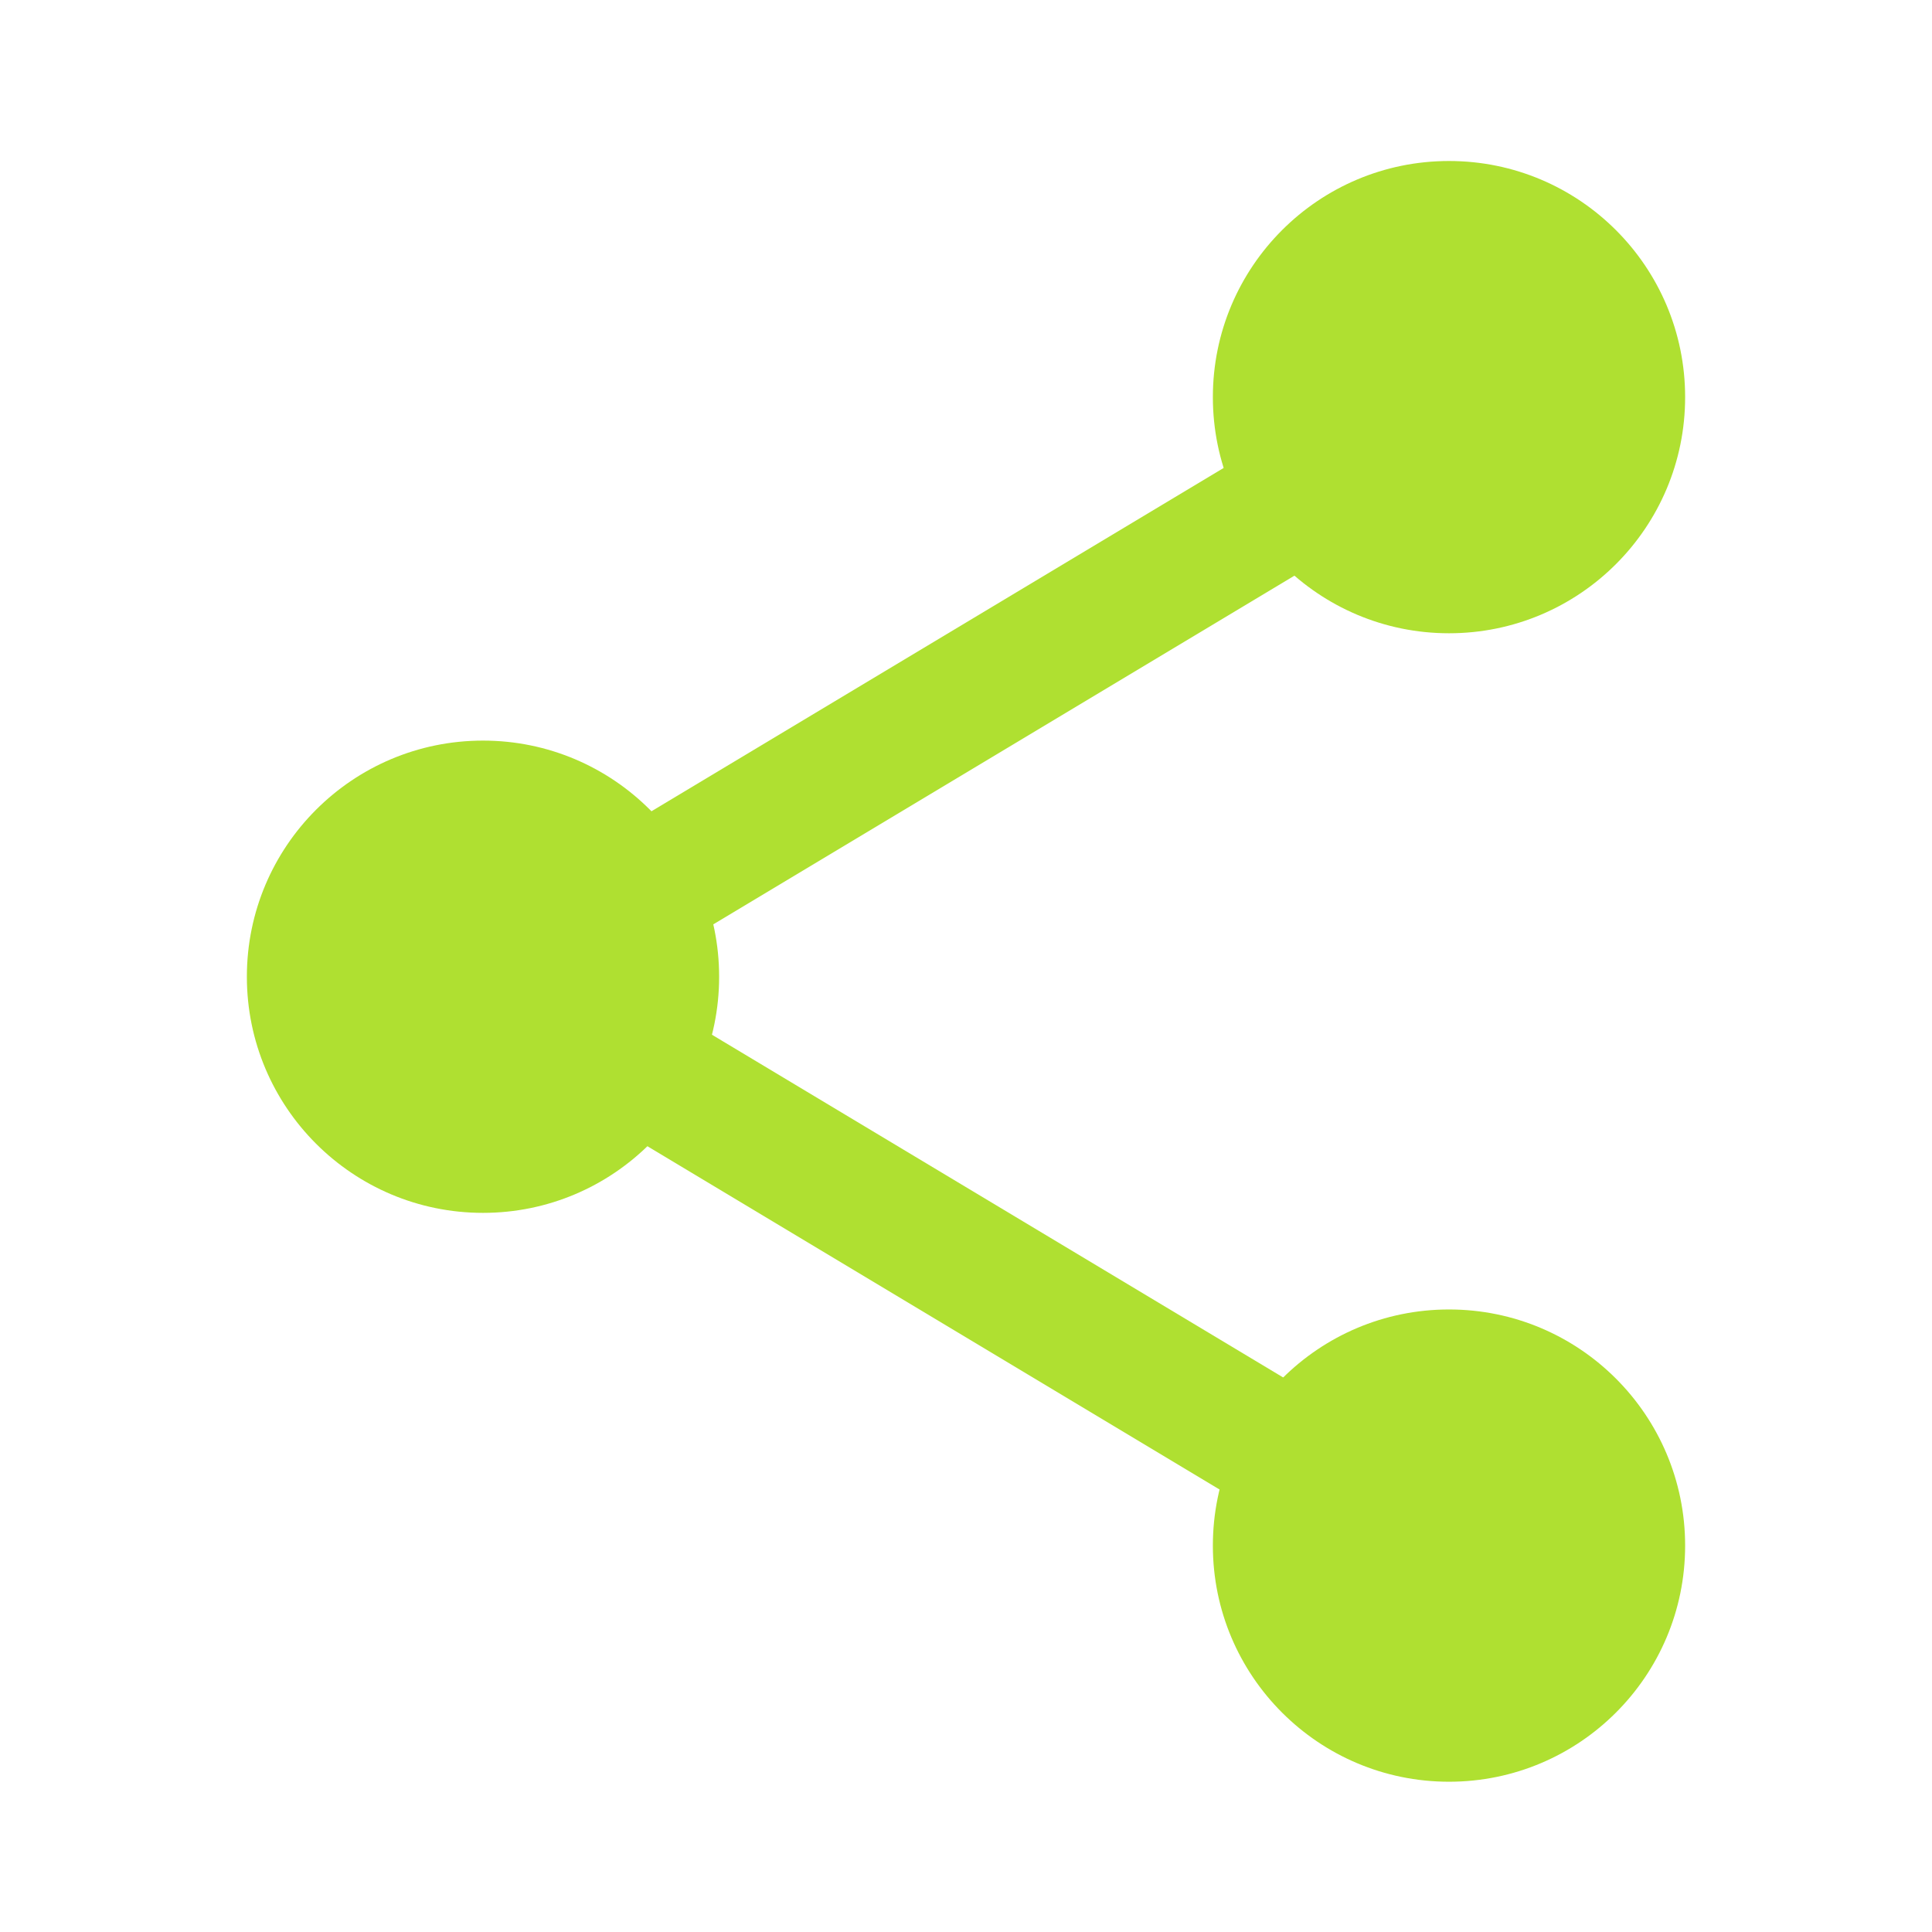
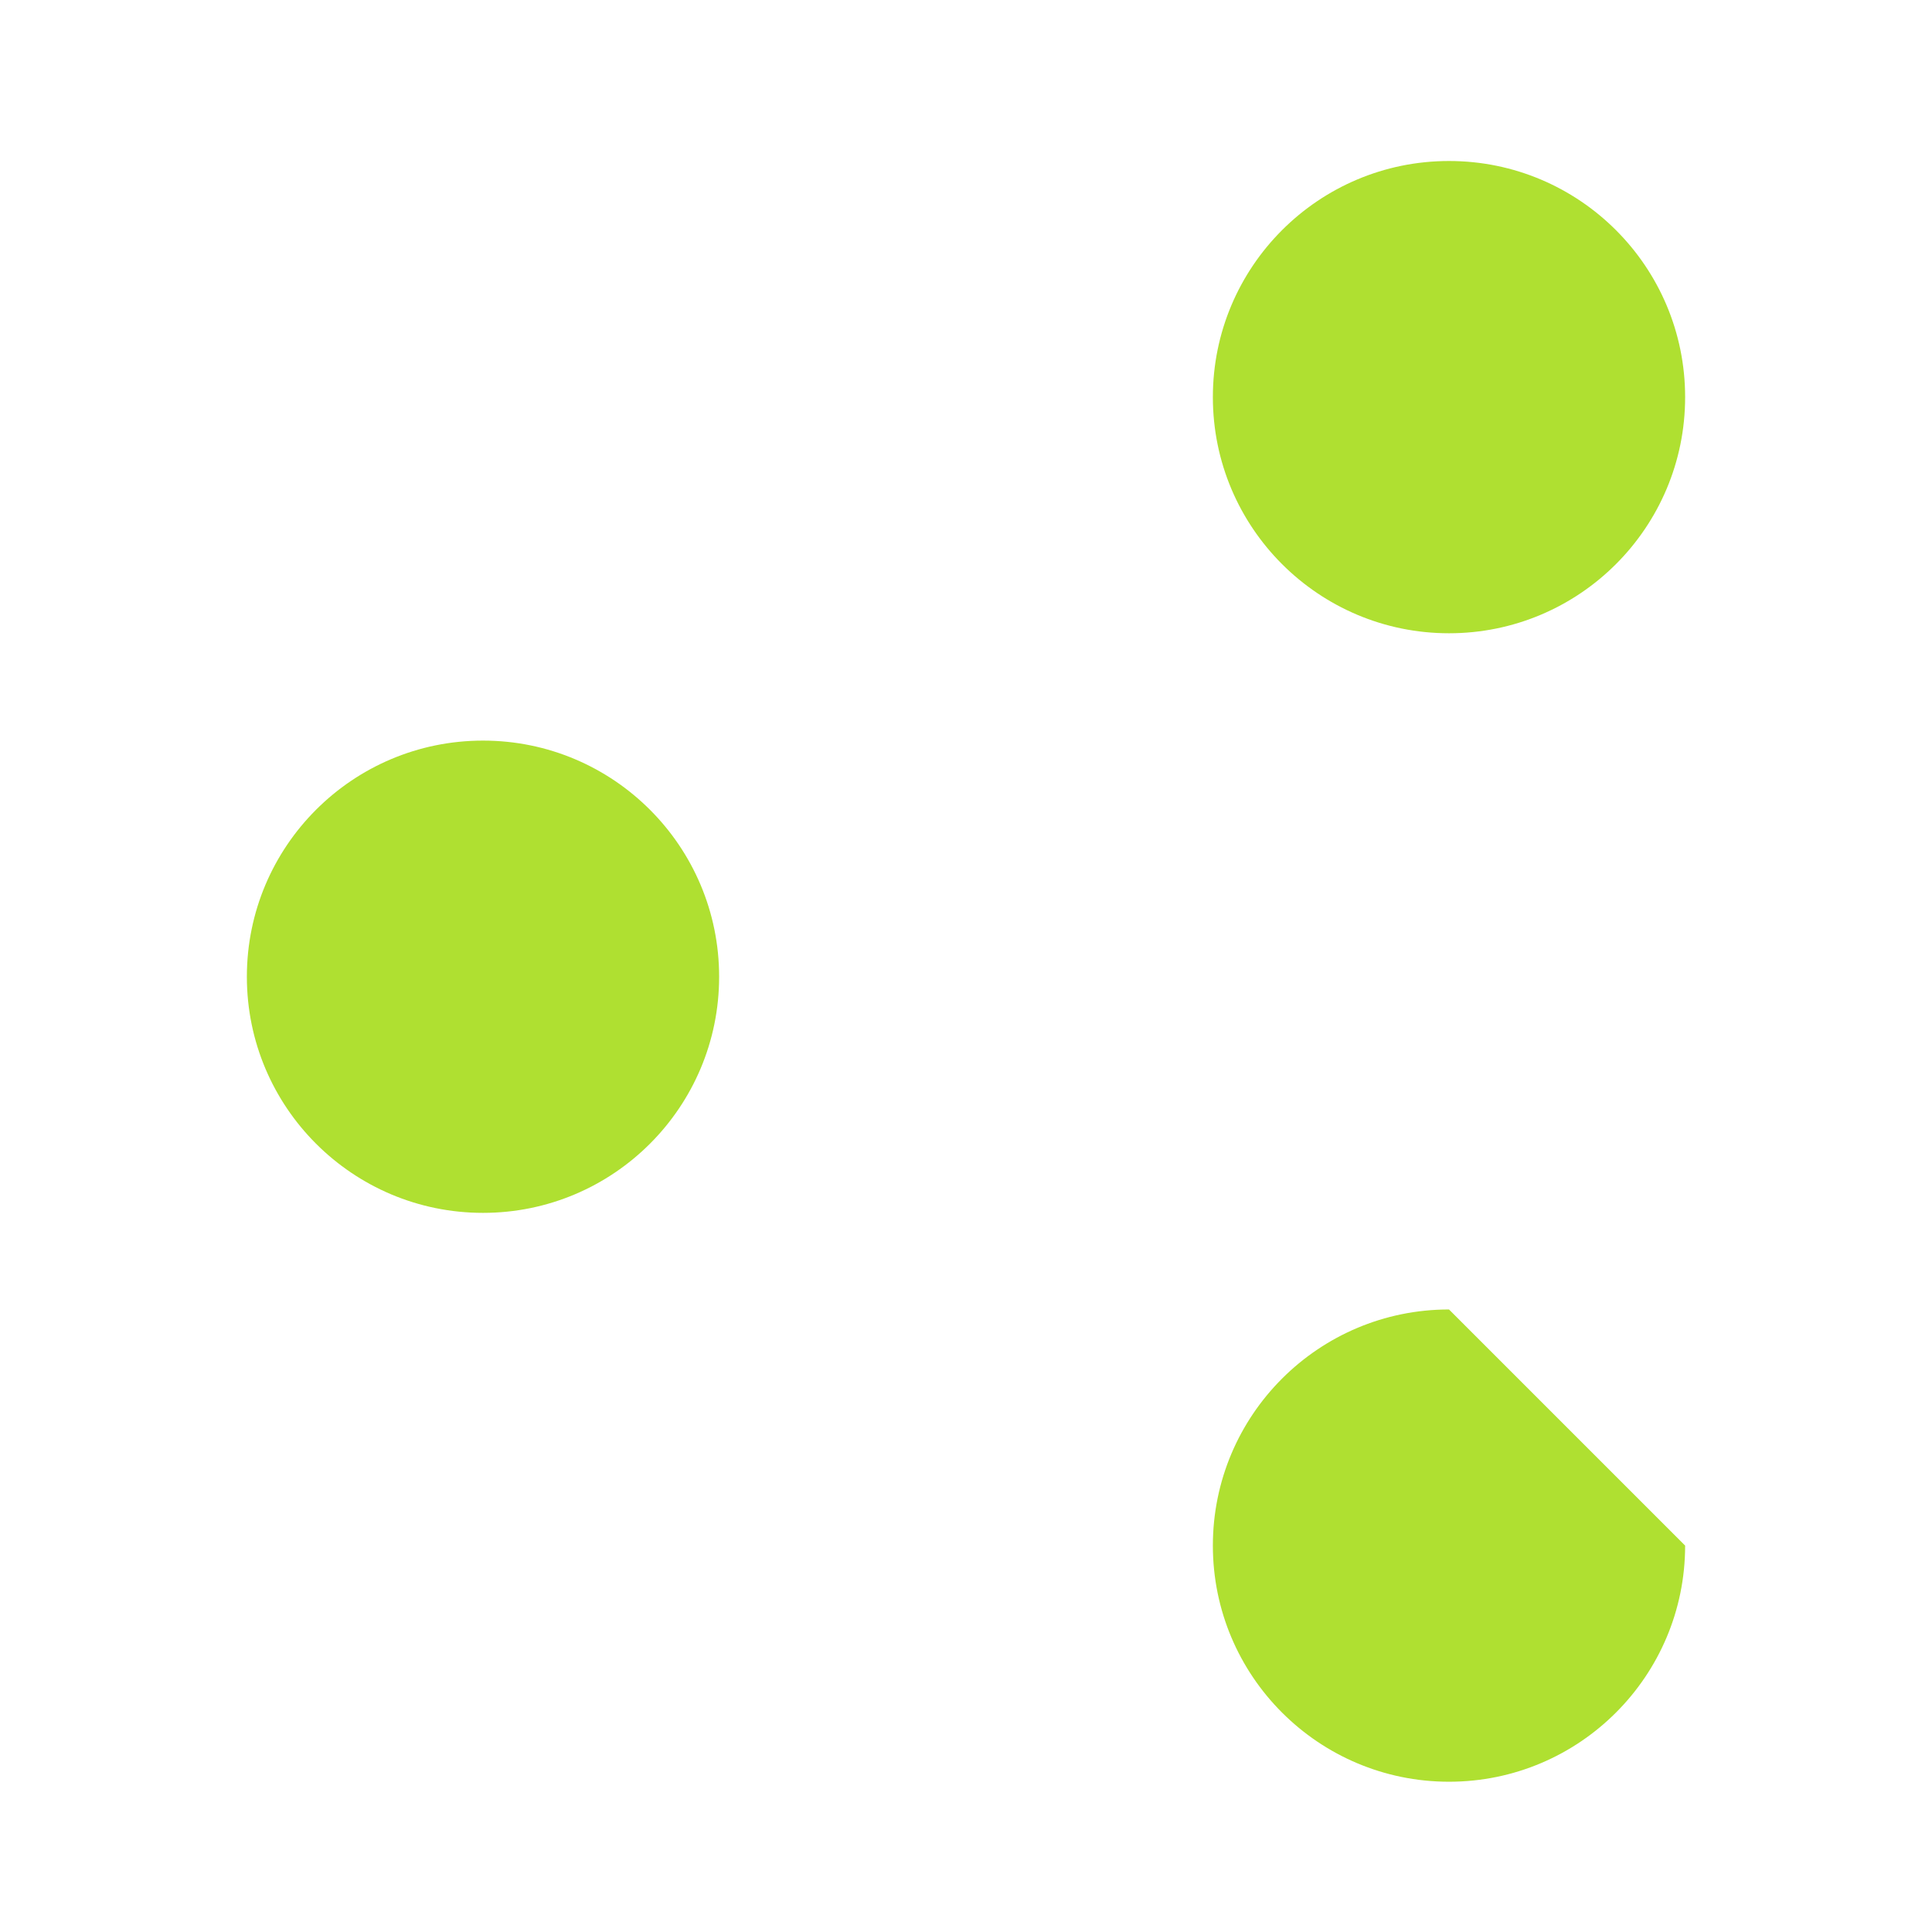
<svg xmlns="http://www.w3.org/2000/svg" width="180" height="180" viewBox="0 0 180 180" fill="none">
  <path d="M157 37C157 49.15 147.15 59 135 59C122.85 59 113 49.15 113 37C113 24.85 122.85 15 135 15C147.15 15 157 24.85 157 37Z" fill="#AFE031" />
  <path d="M67 91C67 103.15 57.15 113 45 113C32.85 113 23 103.15 23 91C23 78.85 32.85 69 45 69C57.15 69 67 78.85 67 91Z" fill="#AFE031" />
-   <path d="M157 144C157 156.15 147.15 166 135 166C122.85 166 113 156.15 113 144C113 131.85 122.85 122 135 122C147.15 122 157 131.85 157 144Z" fill="#AFE031" />
-   <path d="M51.174 95.29L45 85L135 31L141.174 41.29L51.174 95.29Z" fill="#AFE031" />
-   <path d="M50.174 86.71L44 97L134 151L140.174 140.71L50.174 86.71Z" fill="#AFE031" />
+   <path d="M157 144C157 156.15 147.15 166 135 166C122.85 166 113 156.15 113 144C113 131.85 122.85 122 135 122Z" fill="#AFE031" />
</svg>